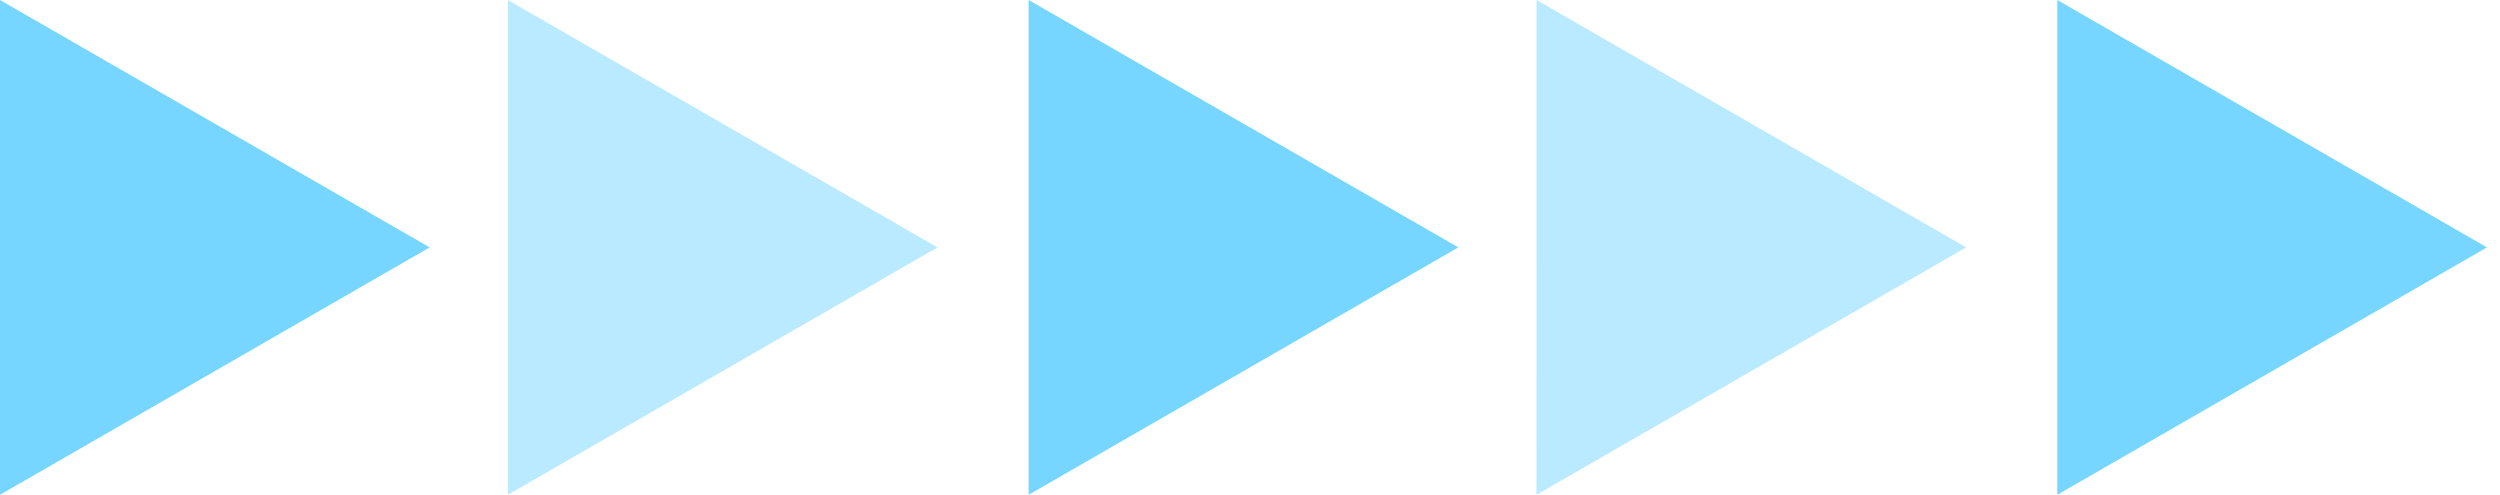
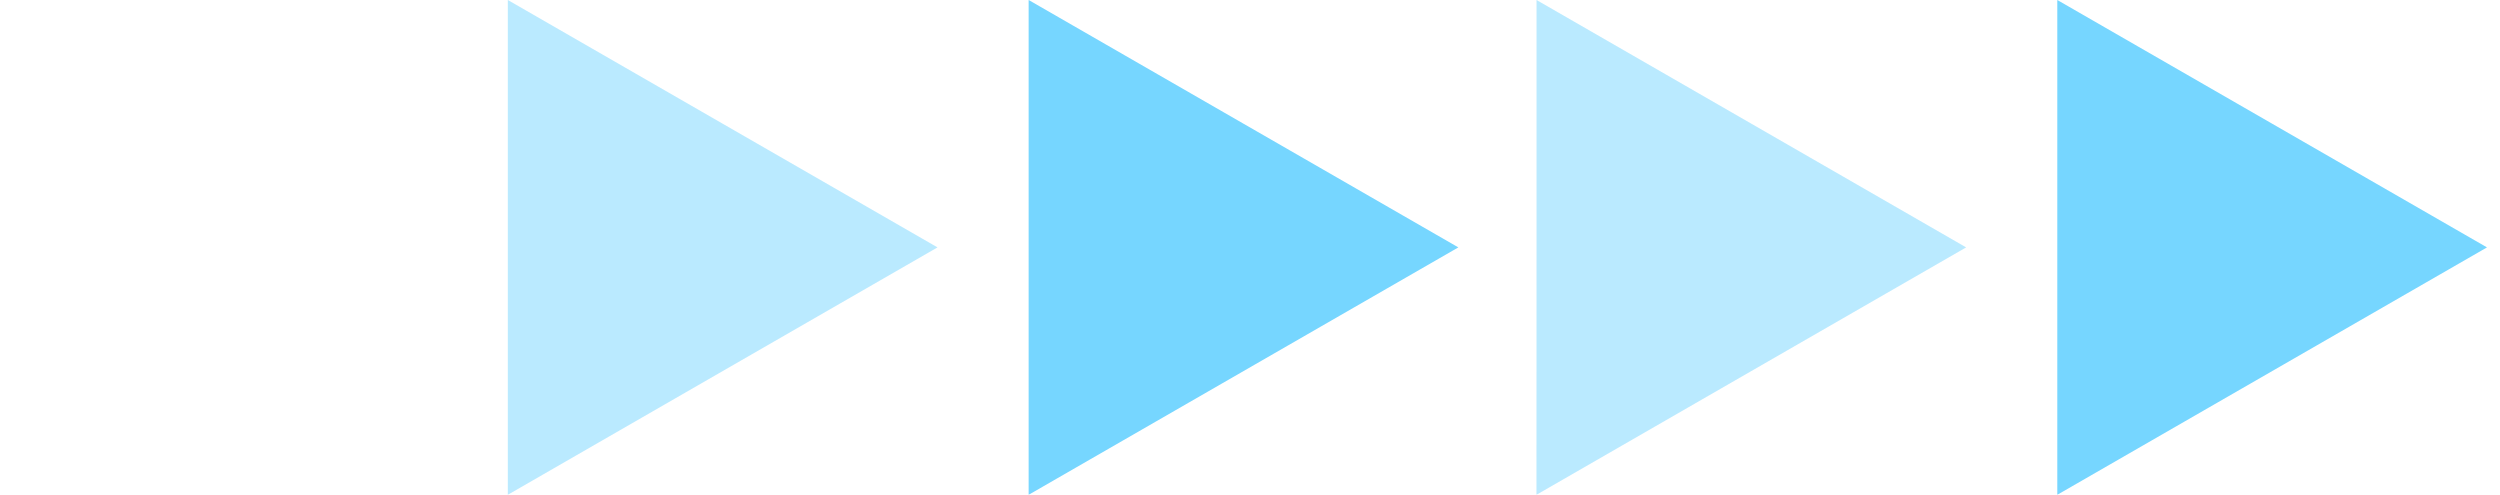
<svg xmlns="http://www.w3.org/2000/svg" width="96" height="19" viewBox="0 0 96 19">
  <g fill="#1ABAFF" fill-rule="nonzero" opacity=".6">
-     <path d="M0 9.501V0l8.25 4.75L16.5 9.5l-8.25 4.75L0 19z" />
    <path fill-opacity=".5" d="M19.5 9.501V0l8.25 4.75L36 9.5l-8.25 4.75L19.5 19z" />
    <path d="M39.5 9.501V0l8.25 4.75L56 9.5l-8.25 4.75L39.5 19z" />
    <path fill-opacity=".5" d="M59.003 9.5V0l8.249 4.75L75.5 9.5l-8.251 4.75L59 19z" />
    <path d="M79 9.501V0l8.25 4.75L95.5 9.5l-8.25 4.75L79 19z" />
  </g>
</svg>